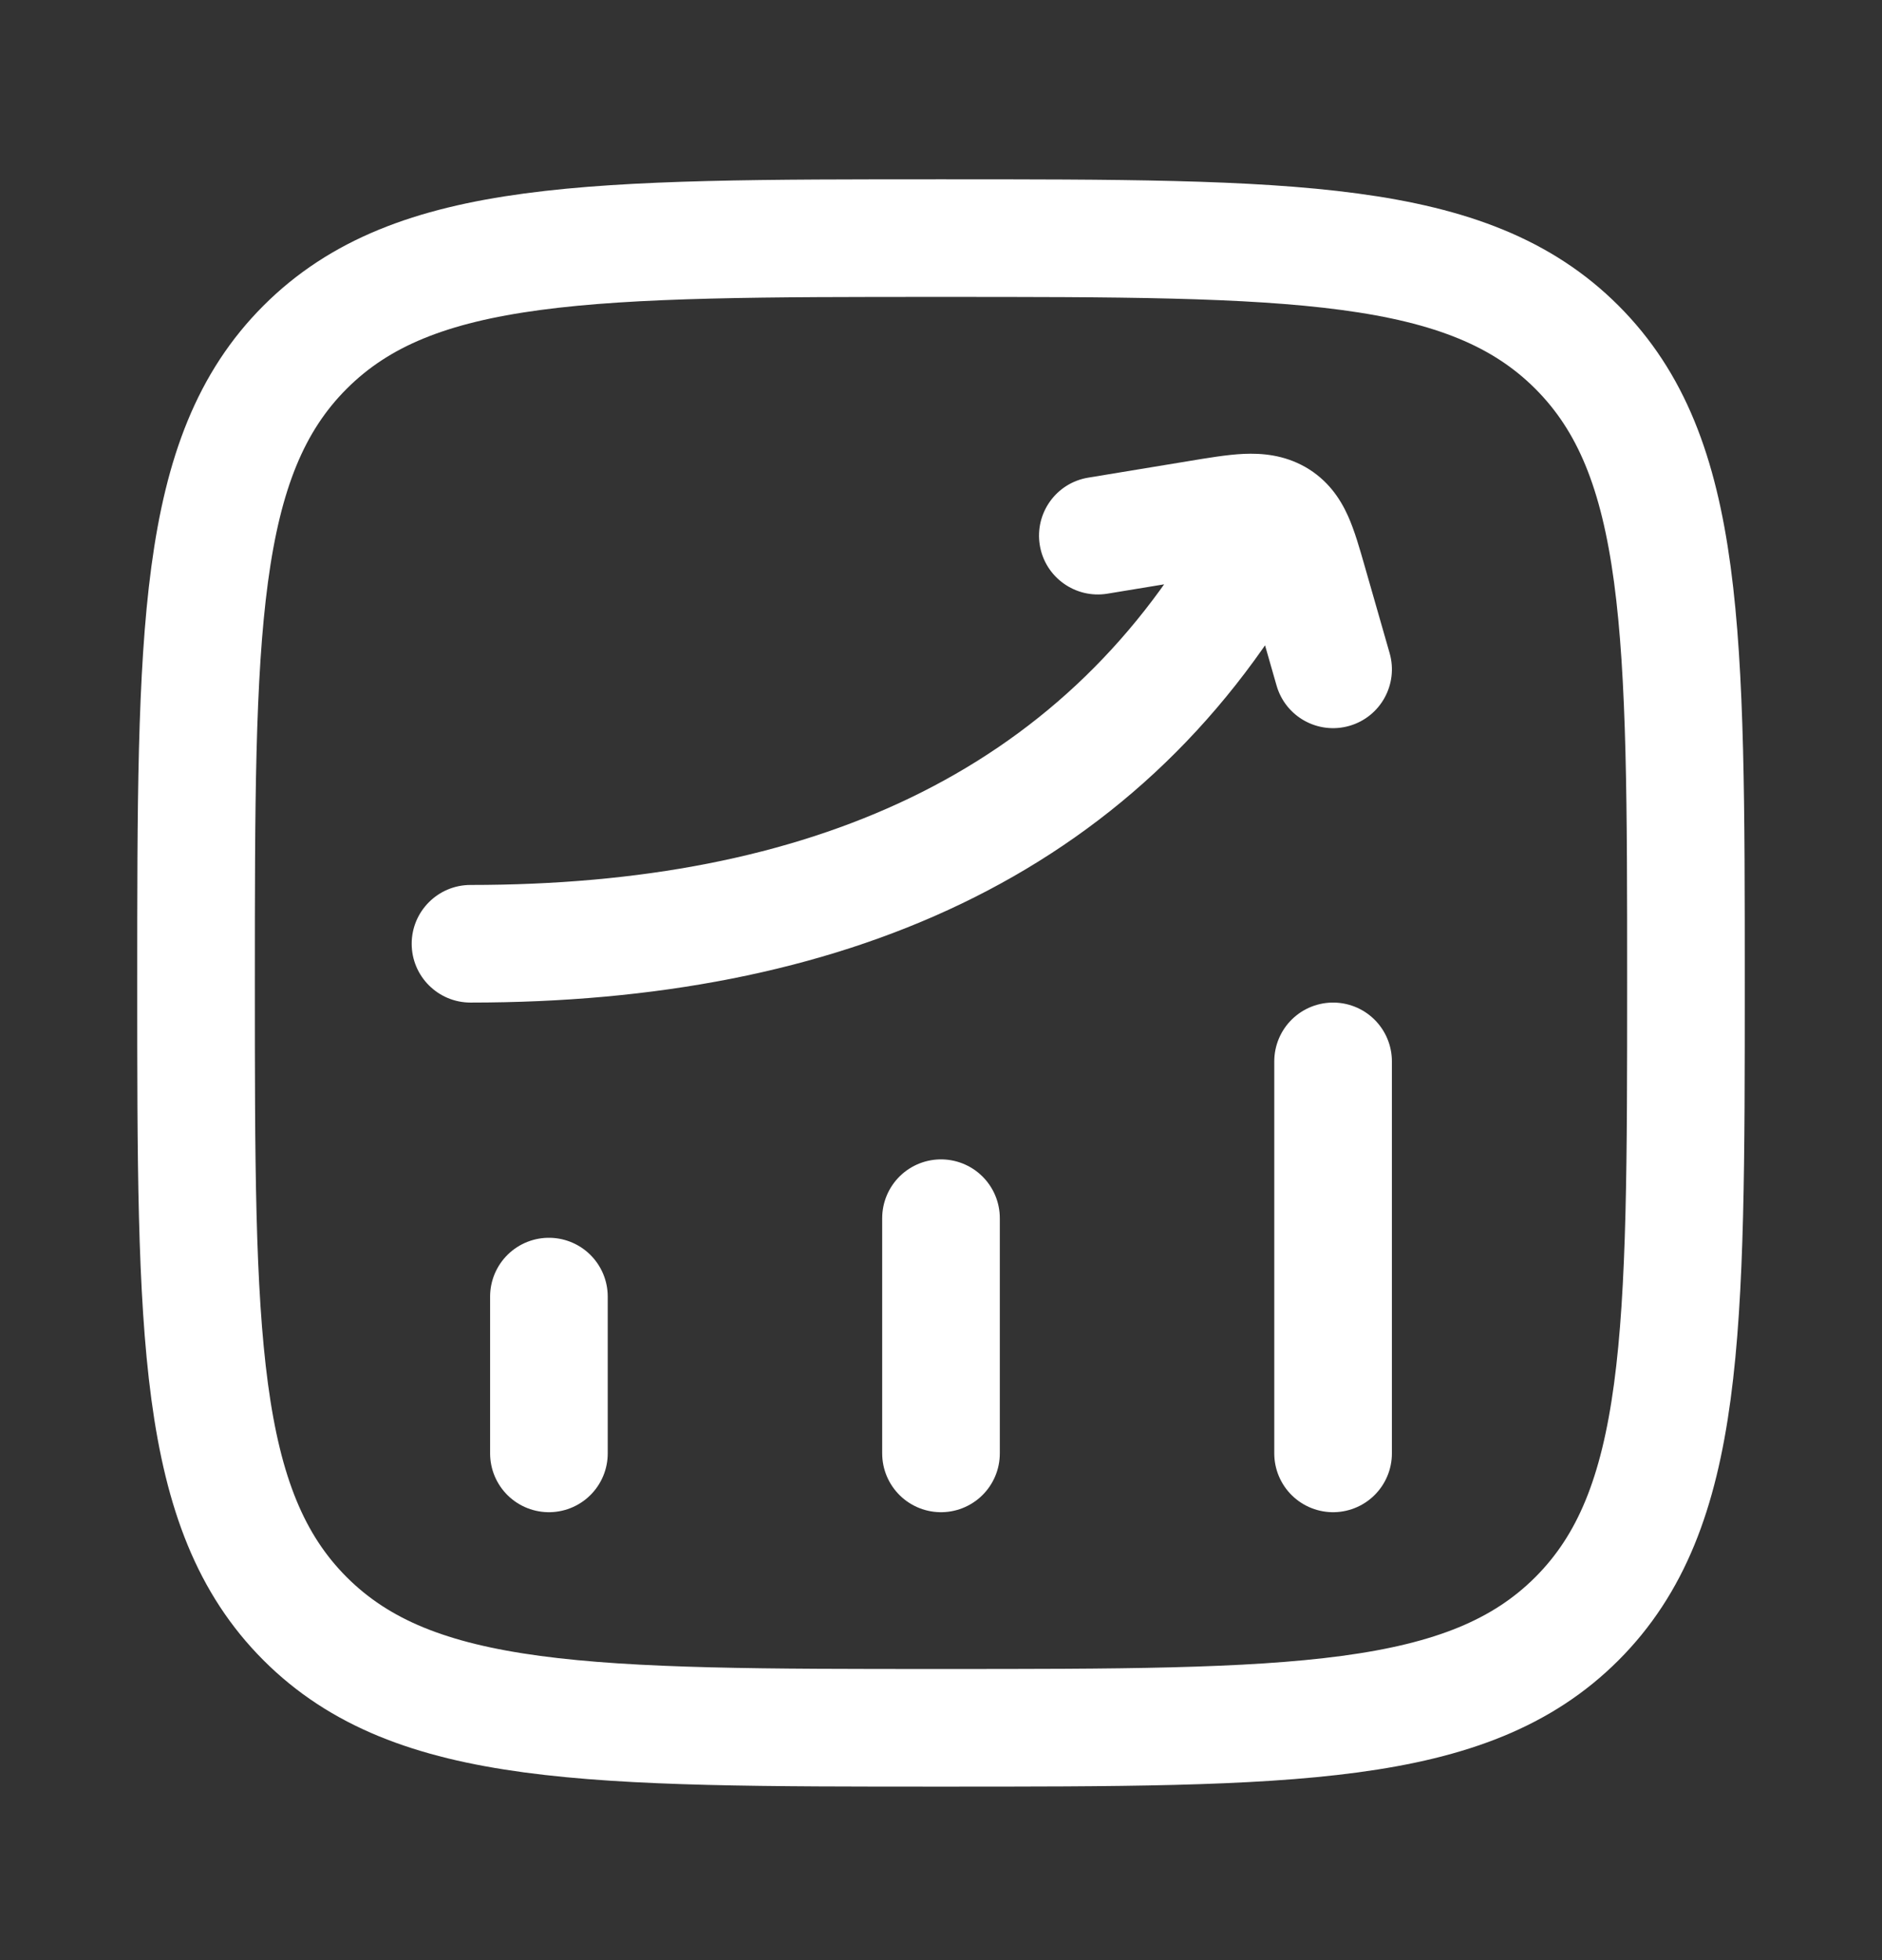
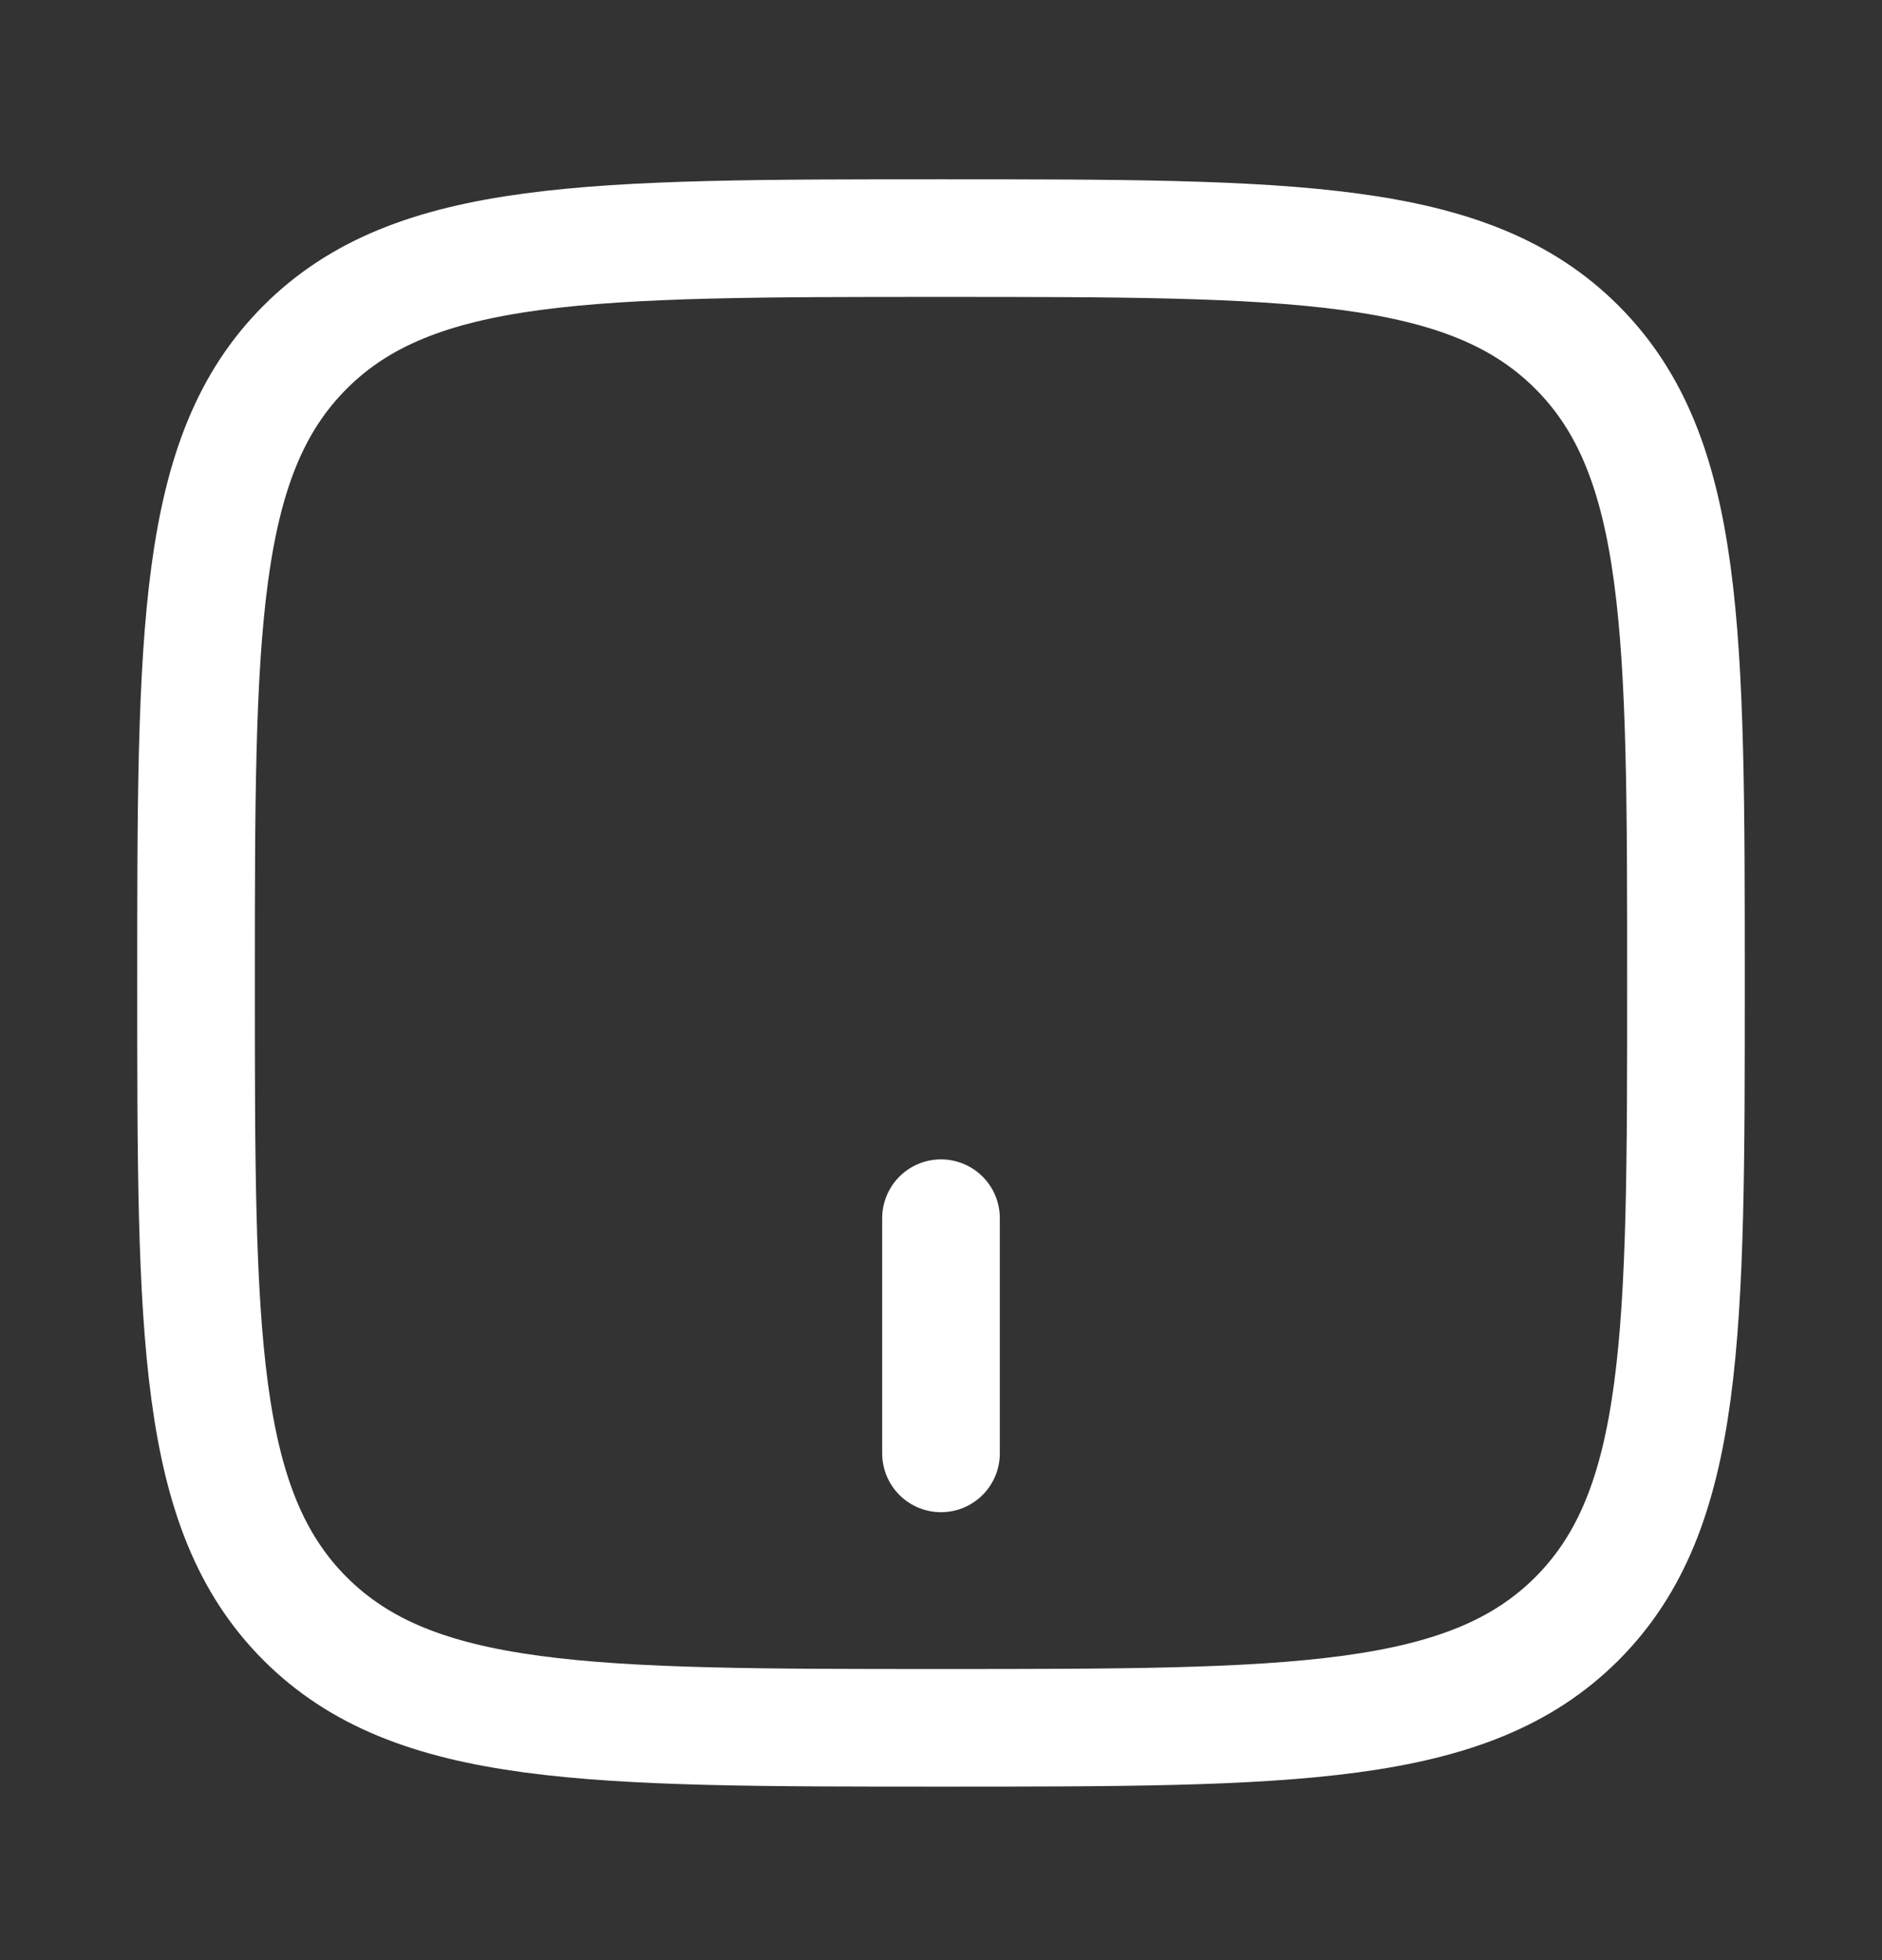
<svg xmlns="http://www.w3.org/2000/svg" width="24" height="25" viewBox="0 0 24 25" fill="none">
  <rect x="0" y="0" width="24" height="25" fill="#333333" stroke="none" />
-   <path d="M7 18.537L7 16.537" stroke="white" stroke-width="1.5" stroke-linecap="round" />
  <path d="M12 18.537L12 15.537" stroke="white" stroke-width="1.5" stroke-linecap="round" />
-   <path d="M17 18.537L17 13.537" stroke="white" stroke-width="1.5" stroke-linecap="round" />
-   <path d="M6 11.287C5.586 11.287 5.25 11.623 5.25 12.037C5.25 12.451 5.586 12.787 6 12.787V11.287ZM16.651 7.409C16.857 7.049 16.732 6.591 16.372 6.386C16.012 6.18 15.554 6.305 15.349 6.665L16.651 7.409ZM13.878 6.092C13.469 6.159 13.193 6.545 13.26 6.954C13.327 7.362 13.713 7.639 14.122 7.572L13.878 6.092ZM15.268 6.623L15.146 5.883L15.268 6.623ZM16.682 7.426L15.961 7.633L16.682 7.426ZM16.279 8.743C16.393 9.142 16.808 9.372 17.207 9.258C17.605 9.144 17.835 8.729 17.721 8.33L16.279 8.743ZM16.274 6.608L16.645 5.956L16.645 5.956L16.274 6.608ZM6 12.787C10.674 12.787 14.476 11.215 16.651 7.409L15.349 6.665C13.524 9.859 10.326 11.287 6 11.287V12.787ZM14.122 7.572L15.39 7.363L15.146 5.883L13.878 6.092L14.122 7.572ZM15.961 7.633L16.279 8.743L17.721 8.33L17.403 7.22L15.961 7.633ZM15.39 7.363C15.674 7.316 15.823 7.292 15.927 7.288C16.014 7.284 15.972 7.299 15.903 7.26L16.645 5.956C16.369 5.8 16.09 5.779 15.859 5.789C15.645 5.799 15.394 5.842 15.146 5.883L15.39 7.363ZM17.403 7.22C17.342 7.008 17.276 6.771 17.189 6.578C17.089 6.356 16.93 6.119 16.645 5.956L15.903 7.26C15.873 7.243 15.846 7.219 15.826 7.196C15.81 7.176 15.81 7.169 15.822 7.195C15.834 7.222 15.851 7.267 15.876 7.345C15.9 7.422 15.927 7.513 15.961 7.633L17.403 7.22Z" fill="white" />
  <path d="M2.5 12.537C2.5 8.059 2.5 5.819 3.891 4.428C5.282 3.037 7.522 3.037 12 3.037C16.478 3.037 18.718 3.037 20.109 4.428C21.5 5.819 21.5 8.059 21.5 12.537C21.5 17.015 21.5 19.254 20.109 20.646C18.718 22.037 16.478 22.037 12 22.037C7.522 22.037 5.282 22.037 3.891 20.646C2.5 19.254 2.5 17.015 2.5 12.537Z" stroke="white" stroke-width="1.5" />
</svg>